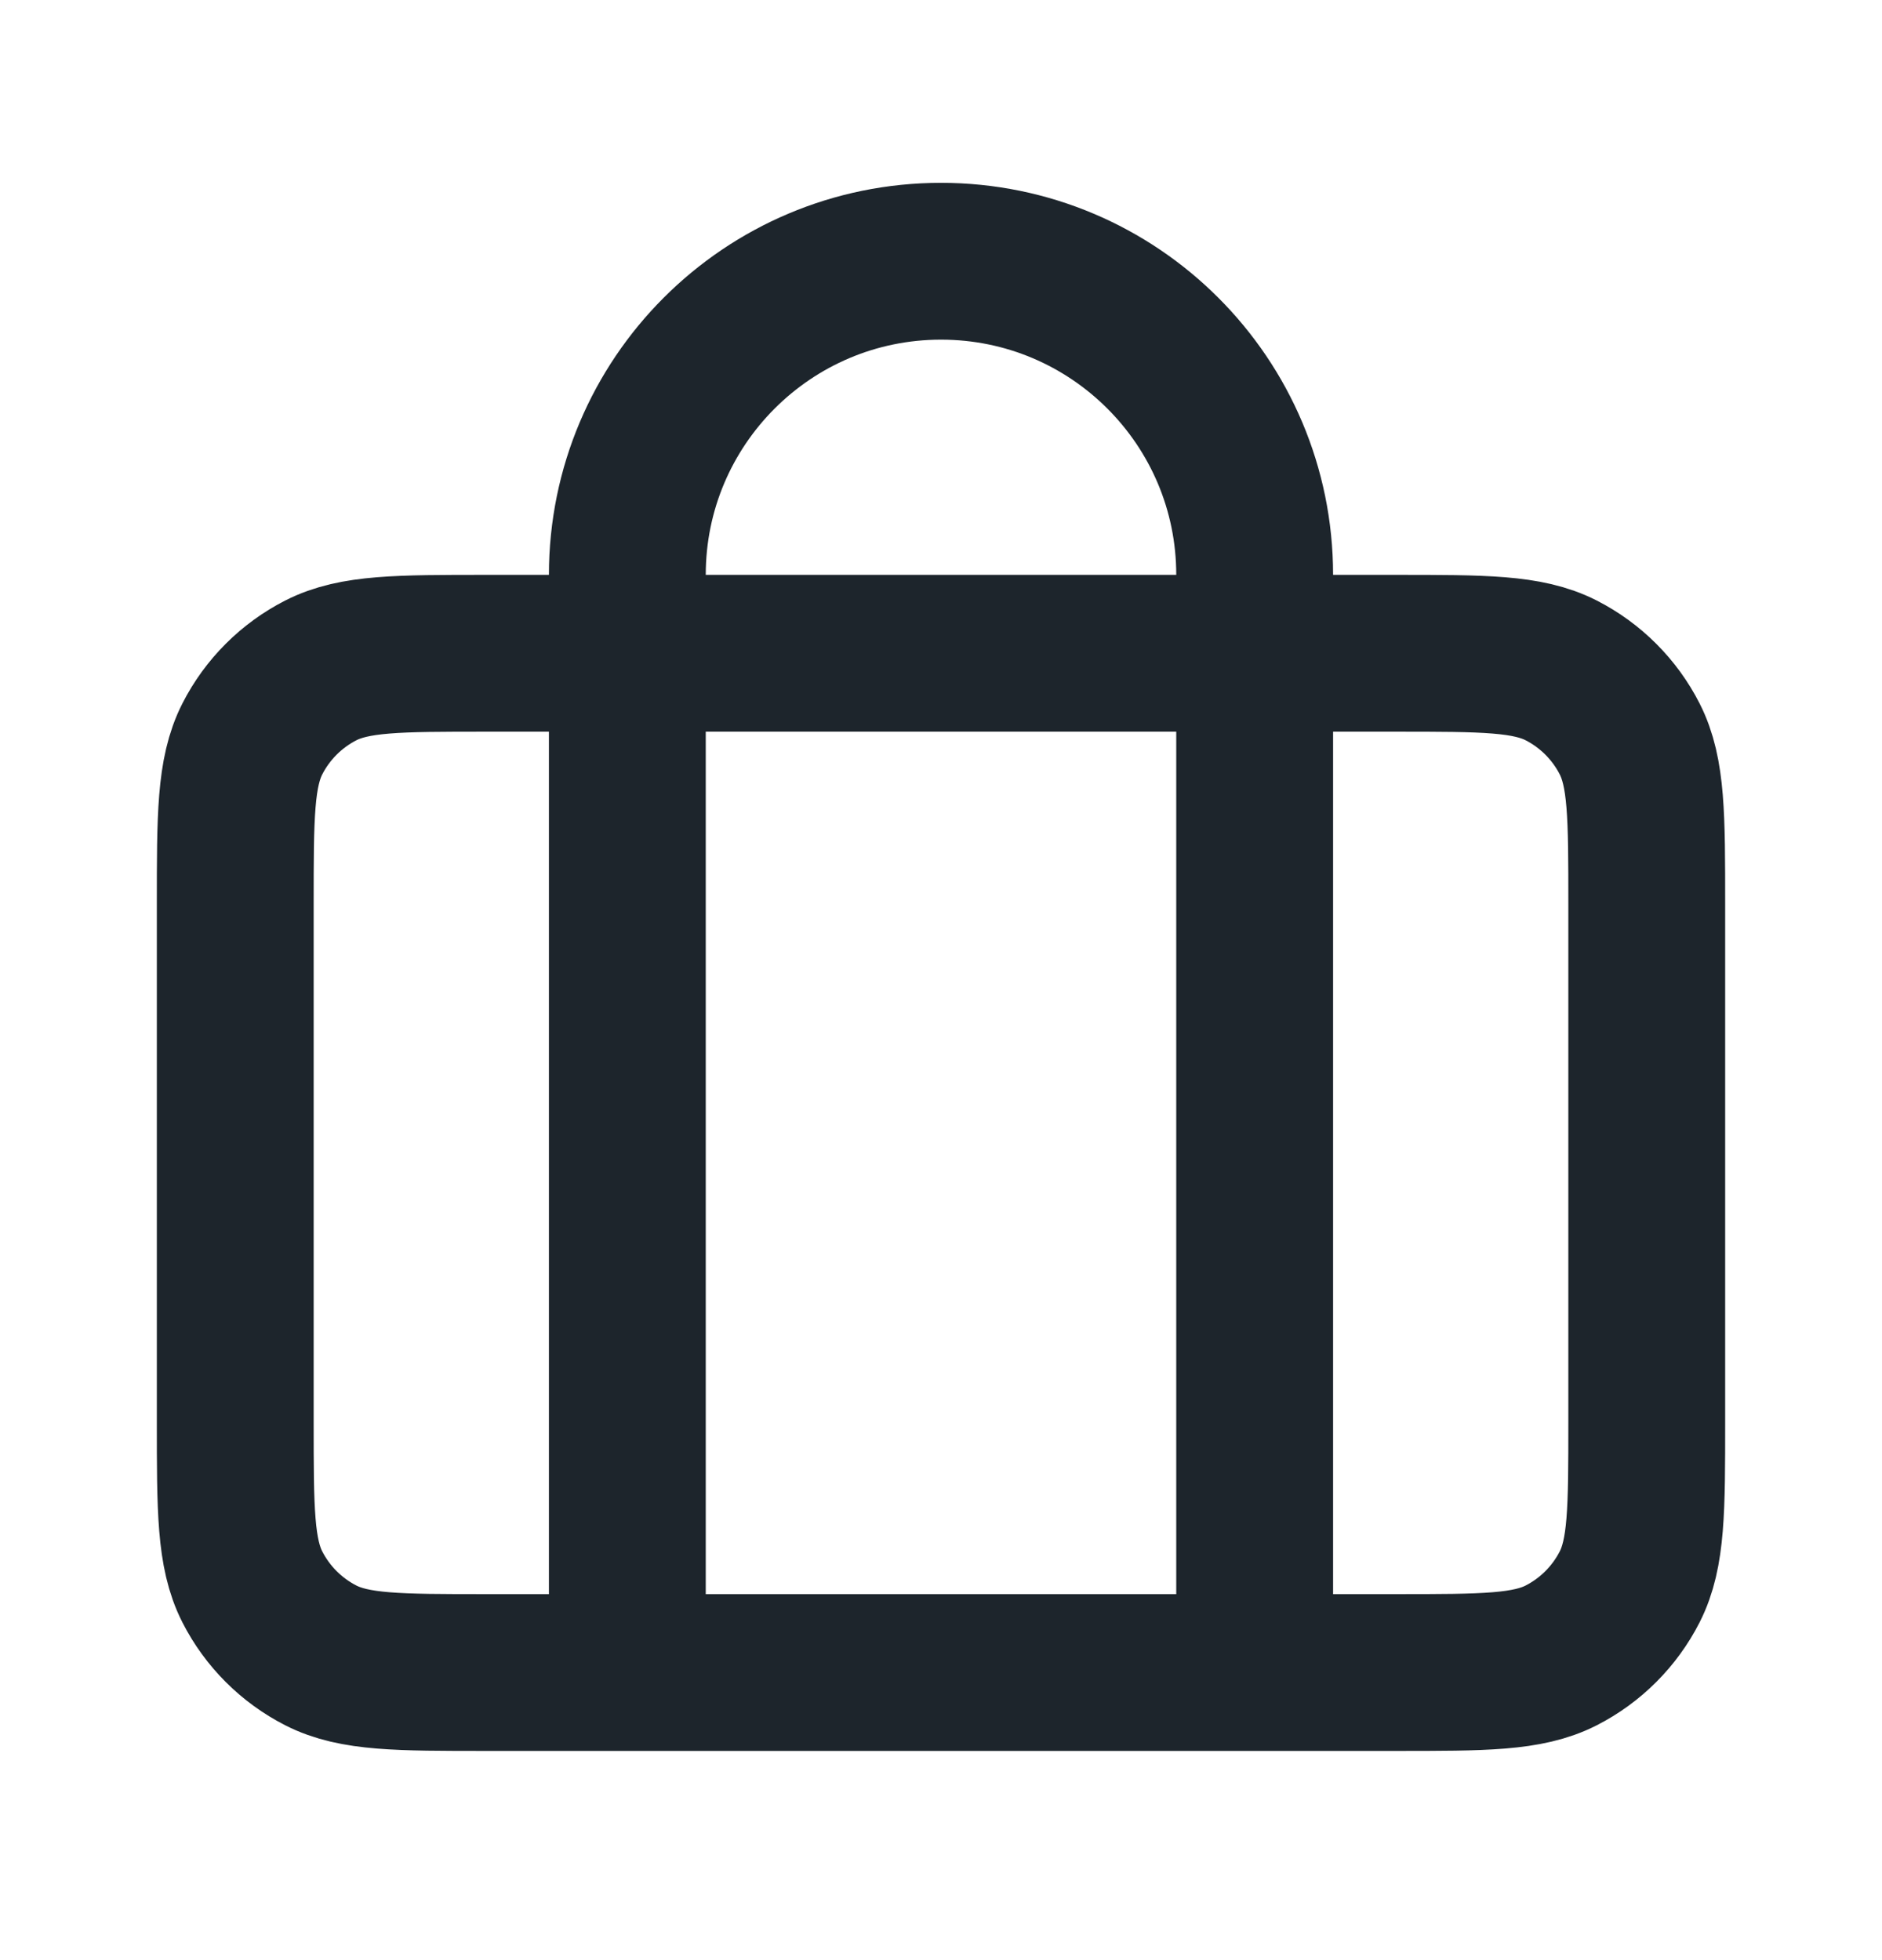
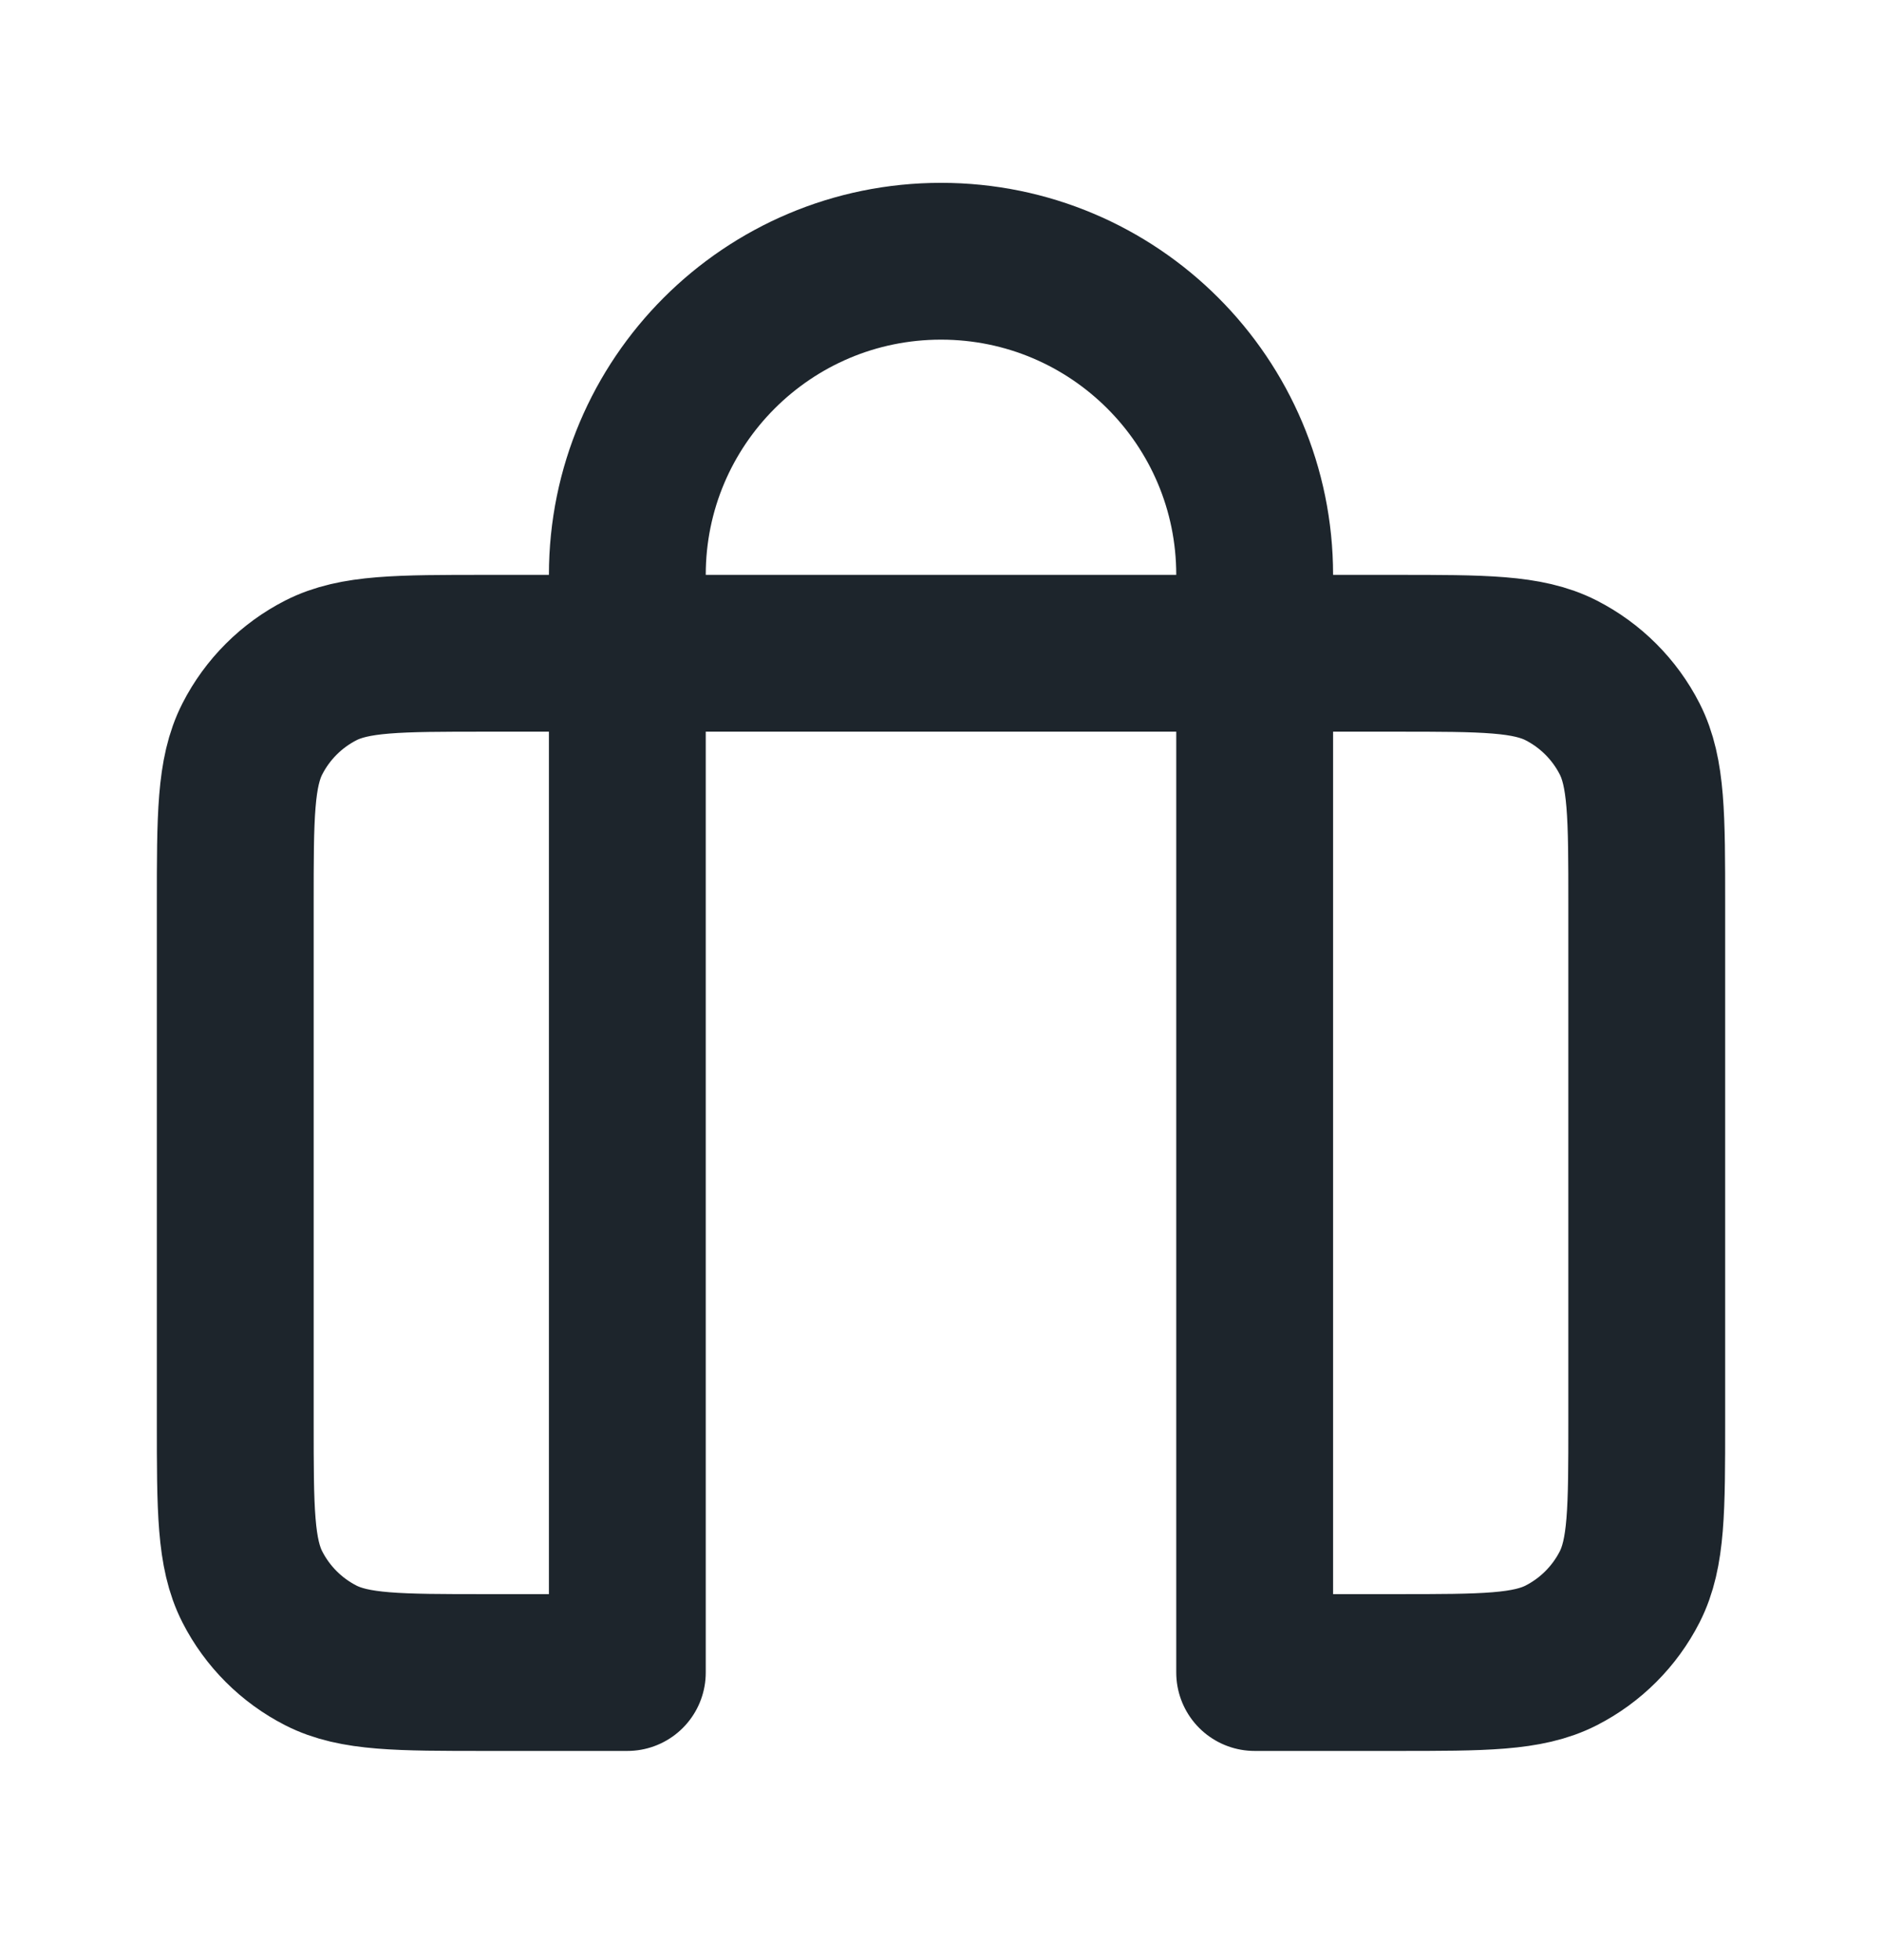
<svg xmlns="http://www.w3.org/2000/svg" width="24" height="25" viewBox="0 0 24 25" fill="none">
-   <path d="M8 8.332H6.2C5.08 8.332 4.52 8.332 4.092 8.55C3.716 8.742 3.41 9.048 3.218 9.424C3 9.852 3 10.412 3 11.532V18.132C3 19.252 3 19.812 3.218 20.24C3.41 20.616 3.716 20.922 4.092 21.114C4.52 21.332 5.08 21.332 6.2 21.332H8M8 8.332H16M8 8.332V7.332C8 5.123 9.791 3.332 12 3.332C14.209 3.332 16 5.123 16 7.332V8.332M8 8.332V21.332M16 8.332H17.8C18.92 8.332 19.48 8.332 19.908 8.55C20.284 8.742 20.59 9.048 20.782 9.424C21 9.852 21 10.412 21 11.532V18.132C21 19.252 21 19.812 20.782 20.24C20.59 20.616 20.284 20.922 19.908 21.114C19.48 21.332 18.92 21.332 17.8 21.332H16M16 8.332V21.332M8 21.332H16" stroke="#1D252C" stroke-width="2" stroke-linecap="round" />
+   <path d="M8 8.332H6.2C5.08 8.332 4.52 8.332 4.092 8.55C3.716 8.742 3.41 9.048 3.218 9.424C3 9.852 3 10.412 3 11.532V18.132C3 19.252 3 19.812 3.218 20.24C3.41 20.616 3.716 20.922 4.092 21.114C4.52 21.332 5.08 21.332 6.2 21.332H8M8 8.332H16M8 8.332V7.332C8 5.123 9.791 3.332 12 3.332C14.209 3.332 16 5.123 16 7.332V8.332M8 8.332V21.332M16 8.332H17.8C18.92 8.332 19.48 8.332 19.908 8.55C20.284 8.742 20.59 9.048 20.782 9.424C21 9.852 21 10.412 21 11.532V18.132C21 19.252 21 19.812 20.782 20.24C20.59 20.616 20.284 20.922 19.908 21.114C19.48 21.332 18.92 21.332 17.8 21.332H16M16 8.332V21.332M8 21.332" stroke="#1D252C" stroke-width="2" stroke-linecap="round" />
</svg>